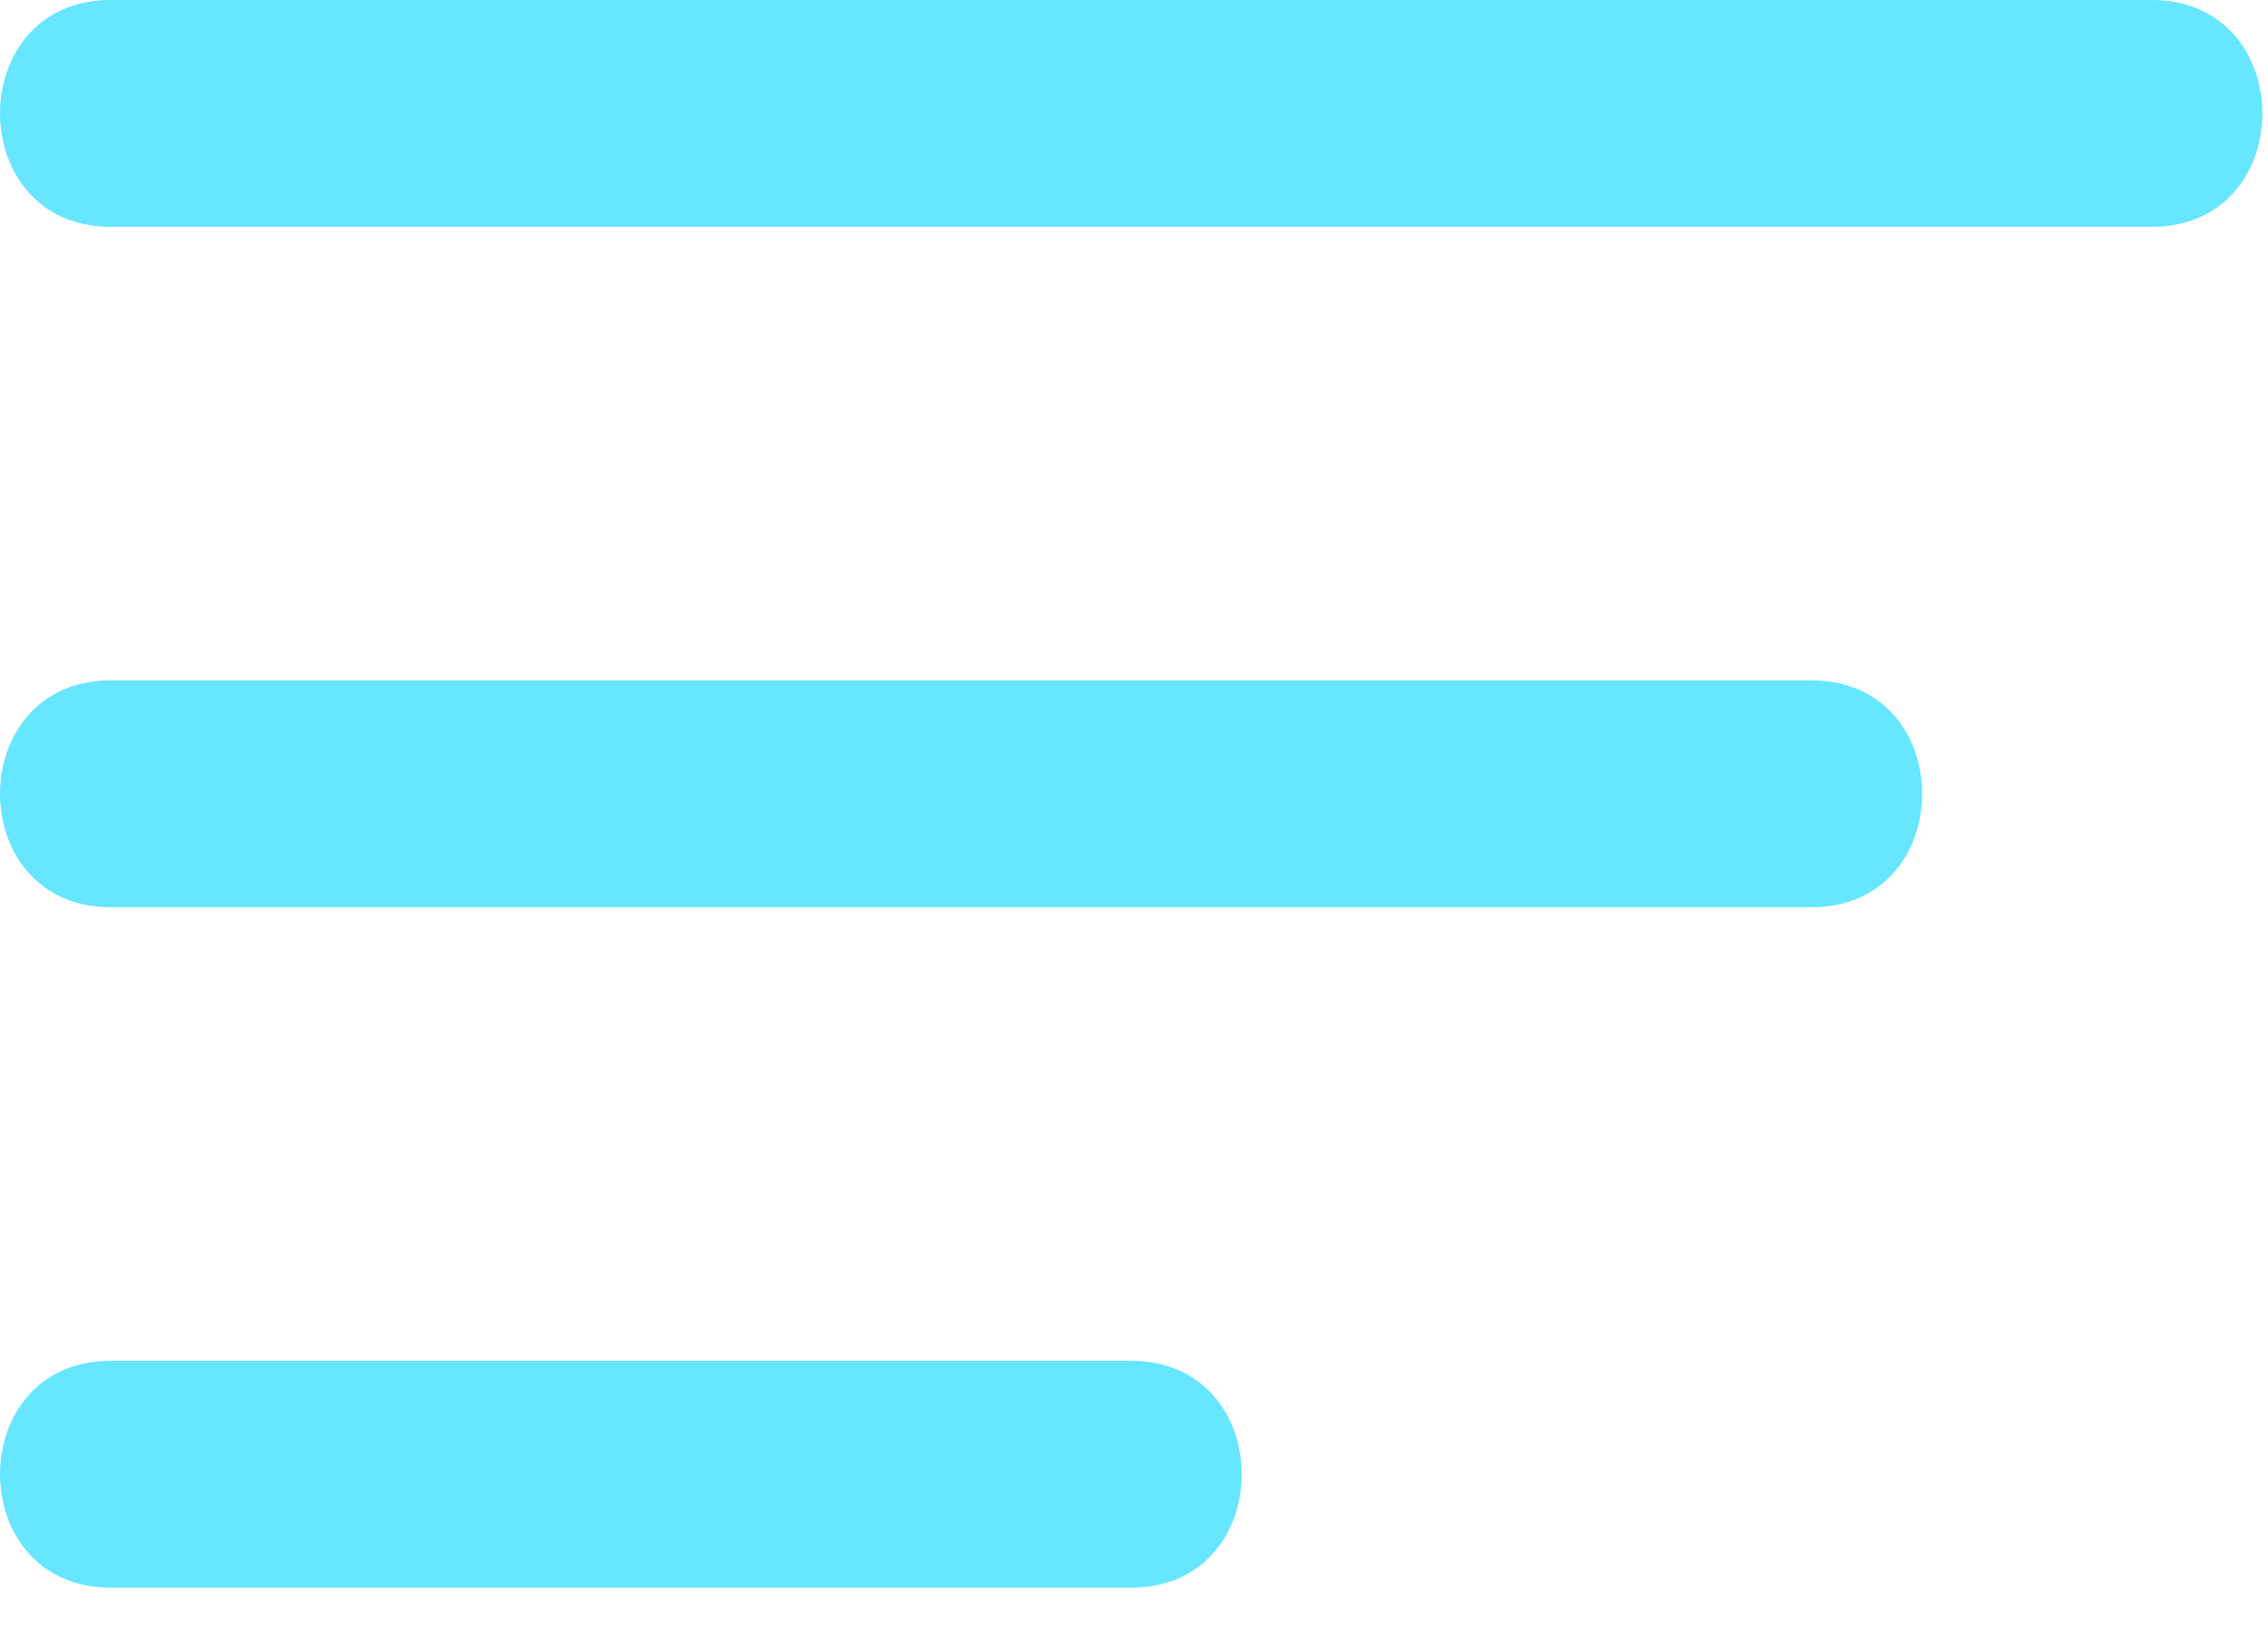
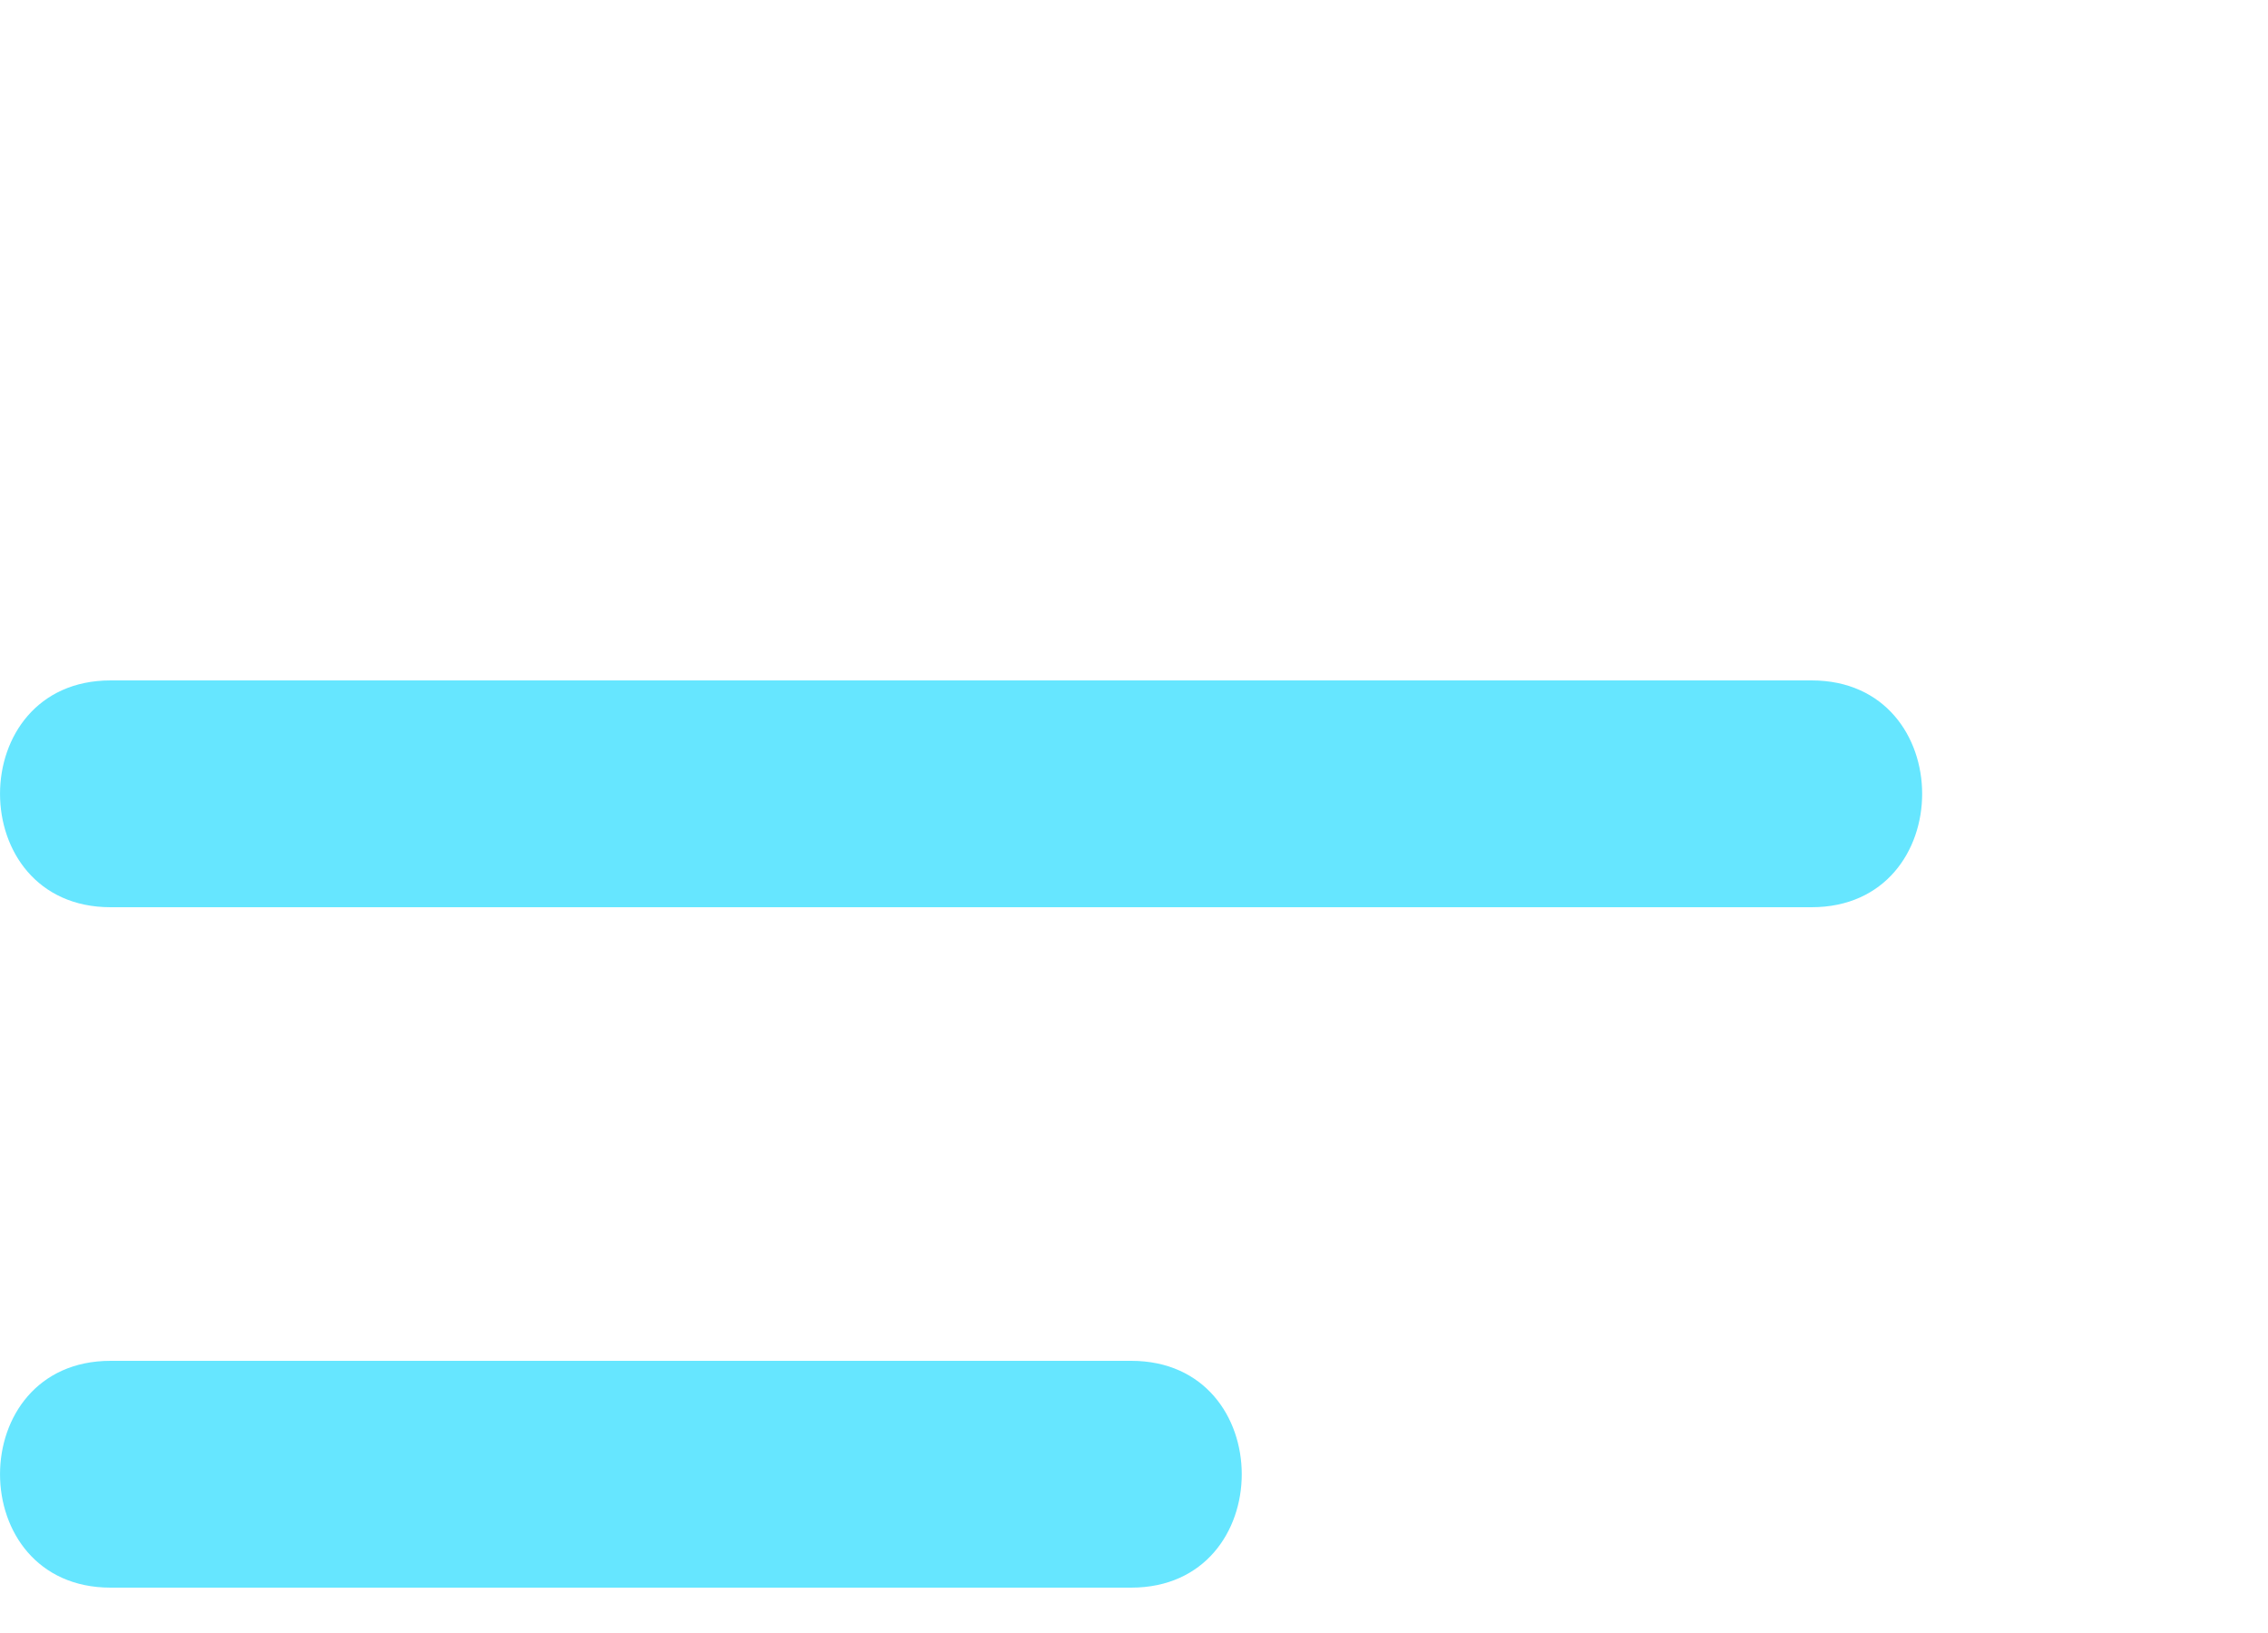
<svg xmlns="http://www.w3.org/2000/svg" fill="none" height="100%" overflow="visible" preserveAspectRatio="none" style="display: block;" viewBox="0 0 25 18" width="100%">
  <g id="List">
-     <path d="M23.719 2.5H1.219C-0.406 2.5 -0.406 0 1.219 0H23.719C25.344 0 25.344 2.5 23.719 2.5Z" fill="#66E6FF" id="Vector" />
    <path d="M19.969 10H1.219C-0.406 10 -0.406 7.5 1.219 7.5H19.969C21.594 7.5 21.594 10 19.969 10Z" fill="#66E6FF" id="Vector_2" />
    <path d="M12.469 17.5H1.219C-0.406 17.5 -0.406 15 1.219 15H12.469C14.094 15 14.094 17.5 12.469 17.5Z" fill="#66E6FF" id="Vector_3" />
  </g>
</svg>